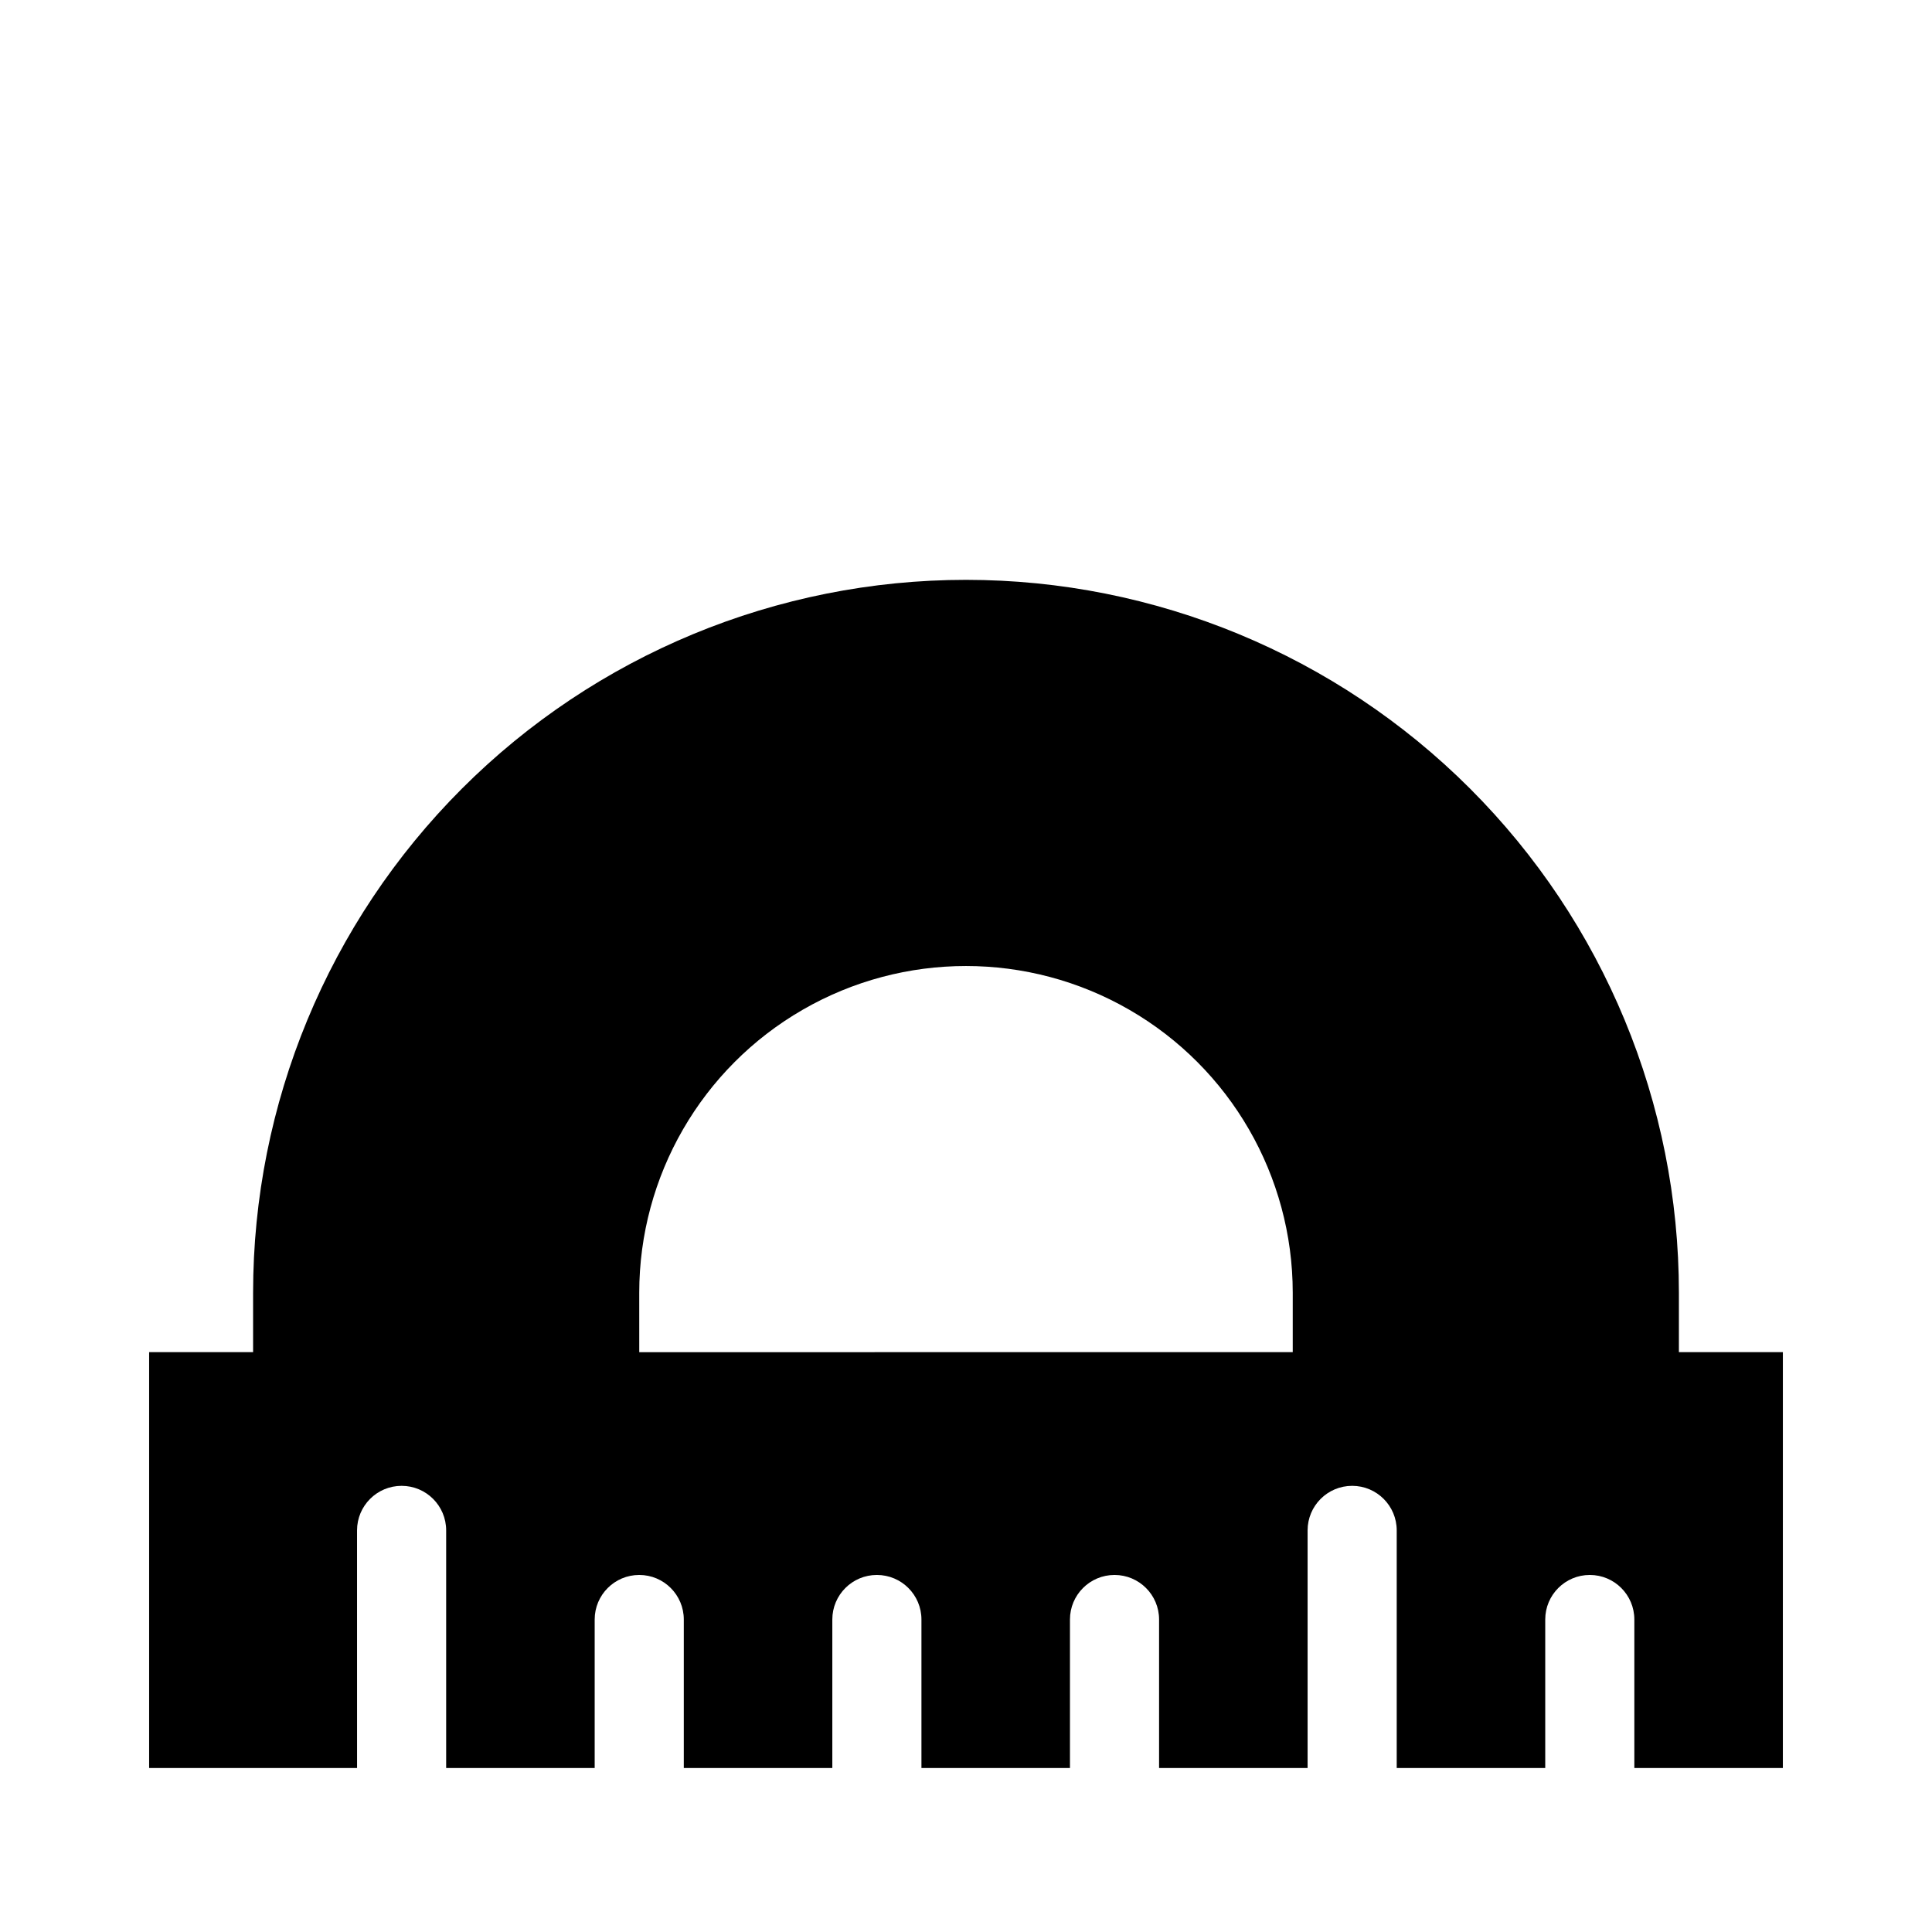
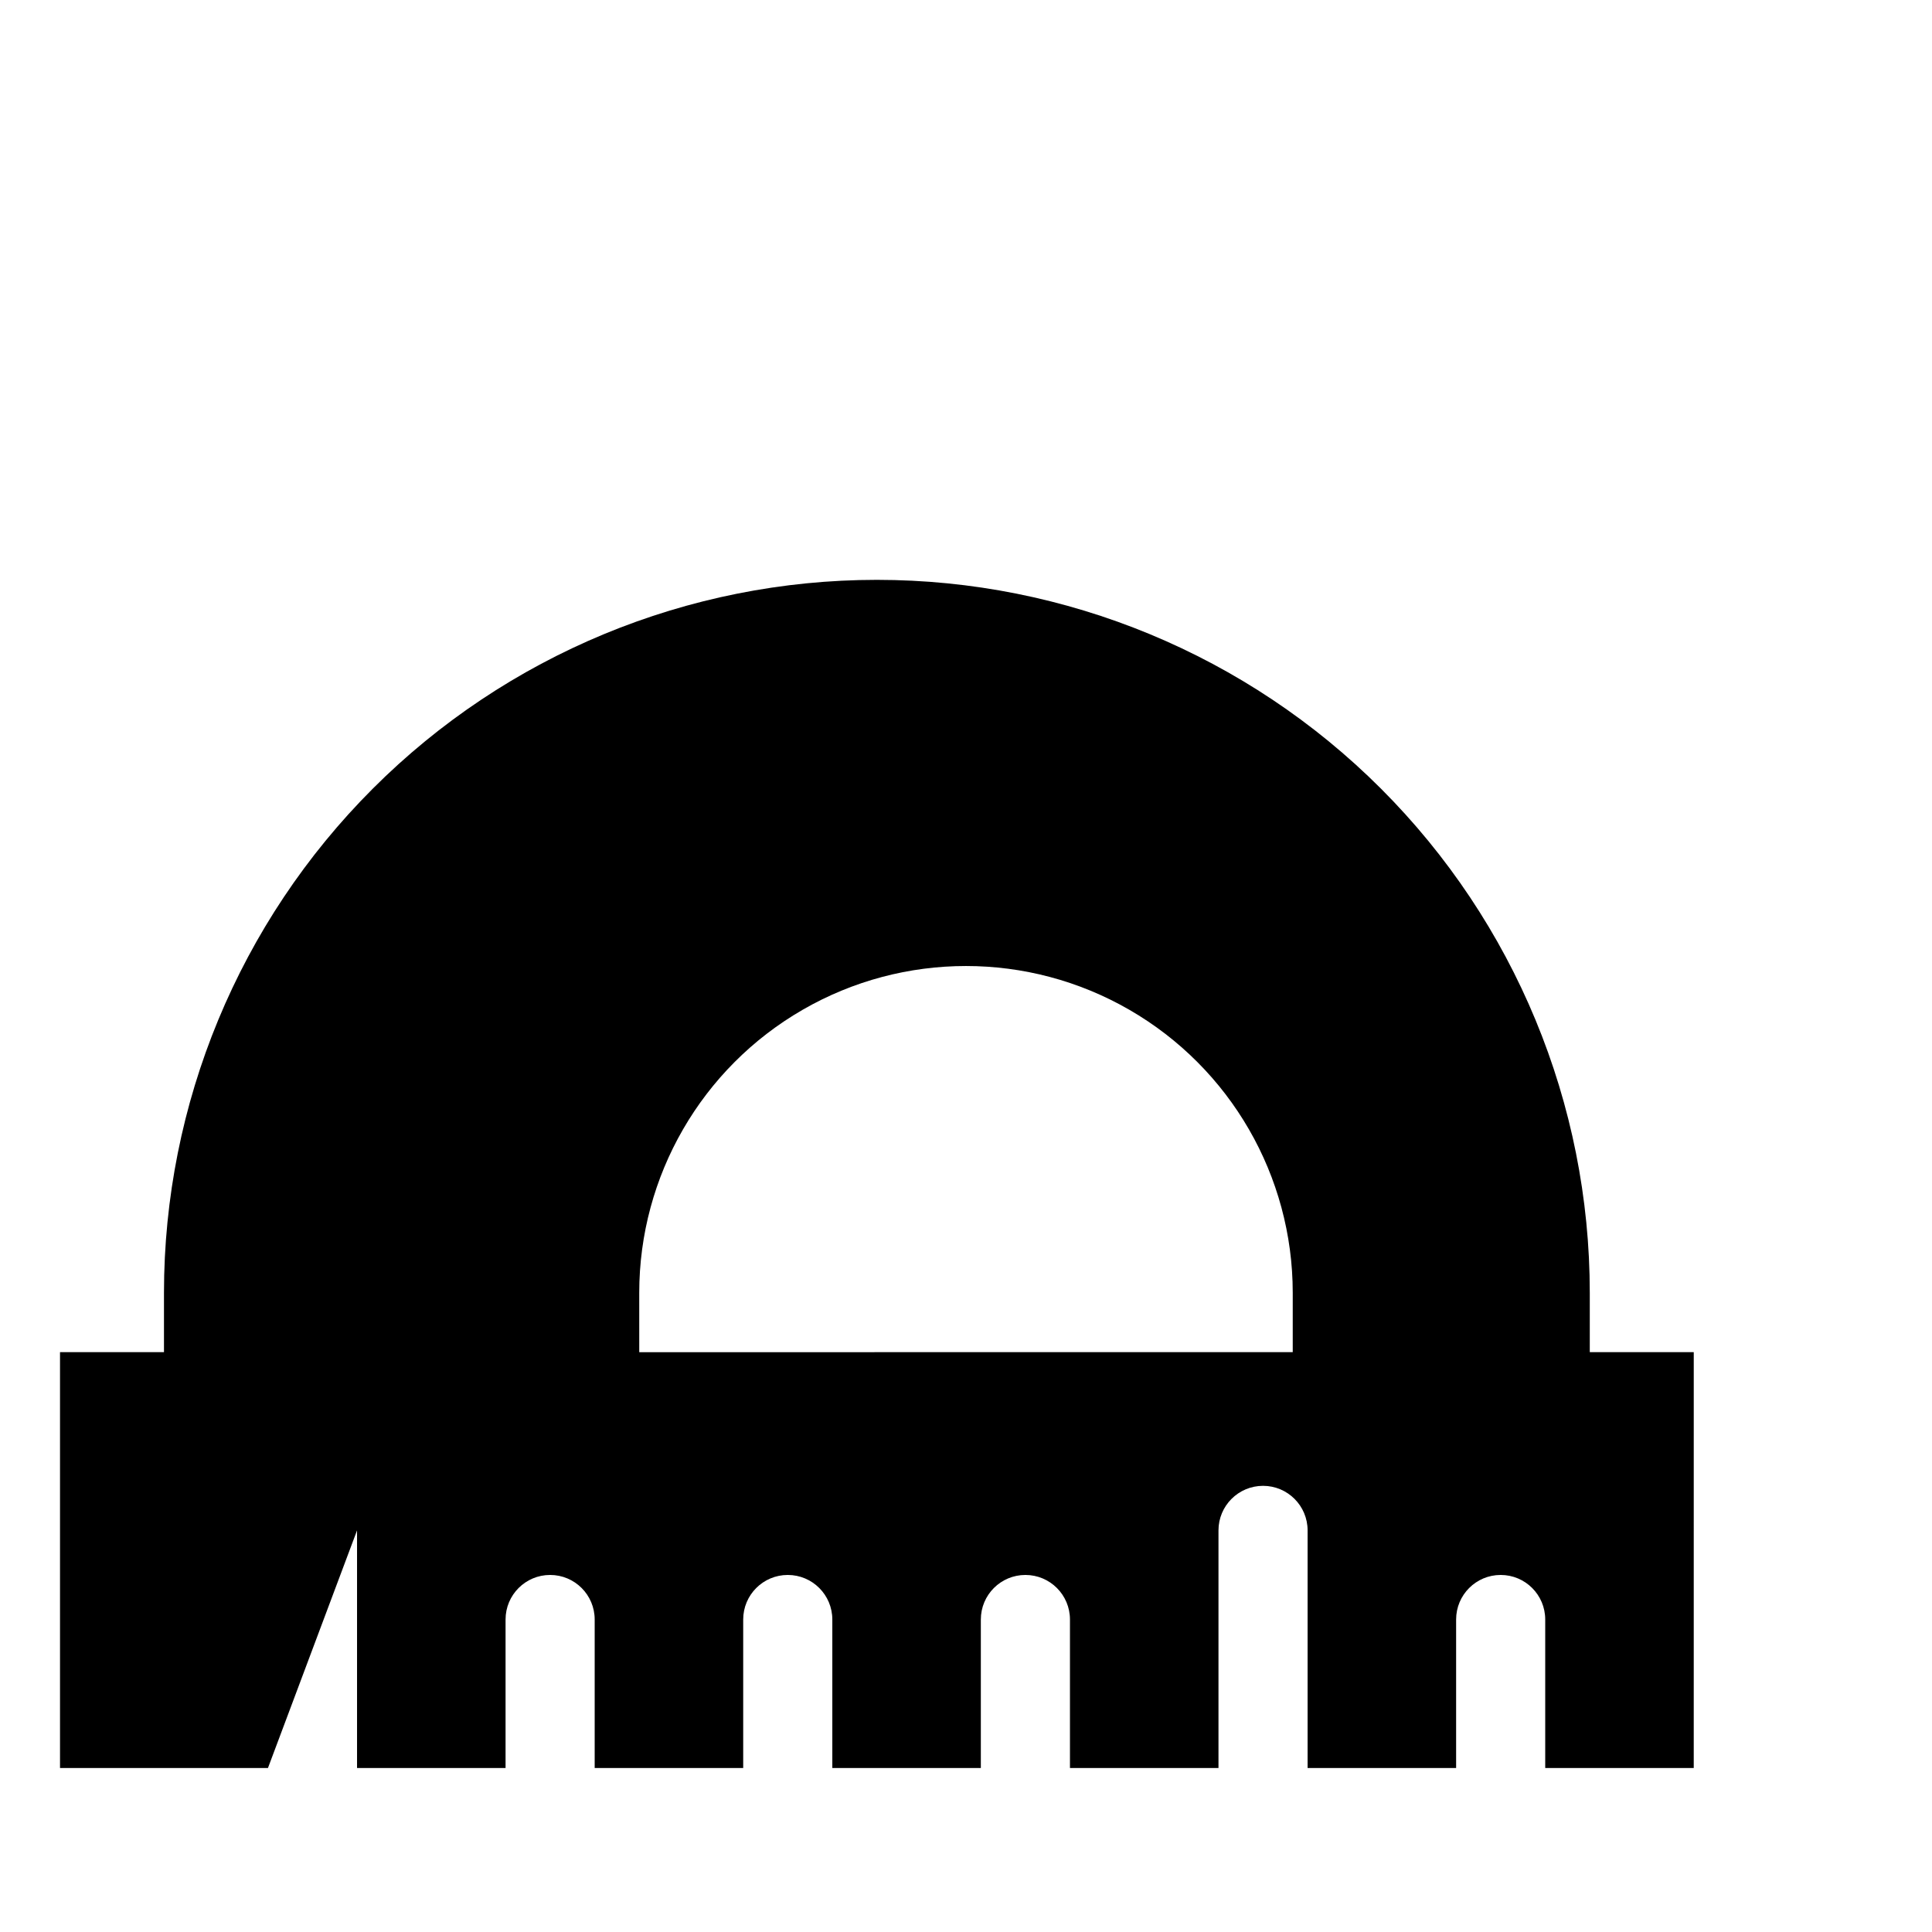
<svg xmlns="http://www.w3.org/2000/svg" fill="#000000" width="800px" height="800px" version="1.1" viewBox="144 144 512 512">
-   <path d="m238.62 549.57c0-6.519 5.289-11.809 11.809-11.809 6.523 0 11.809 5.289 11.809 11.809v62.977h39.359v-39.359c0-6.523 5.289-11.809 11.809-11.809s11.809 5.285 11.809 11.809v39.359h39.359v-39.359c0-6.523 5.285-11.809 11.809-11.809 6.519 0 11.809 5.285 11.809 11.809v39.359h39.359v-39.359c0-6.523 5.285-11.809 11.809-11.809 6.519 0 11.809 5.285 11.809 11.809v39.359h39.359v-62.977c0-6.519 5.285-11.809 11.809-11.809 6.519 0 11.809 5.289 11.809 11.809v62.977h39.359v-39.359c0-6.523 5.285-11.809 11.809-11.809 6.519 0 11.805 5.285 11.805 11.809v39.359h39.359l0.004-110.21h-27.555v-15.746c0-50.105-19.902-98.16-55.336-133.59-35.43-35.434-83.484-55.336-133.59-55.336-50.109 0-98.164 19.902-133.59 55.336-35.43 35.43-55.336 83.484-55.336 133.59v15.742l-27.551 0.004v110.21h55.105zm74.785-62.977c0-30.934 16.504-59.523 43.297-74.988 26.789-15.469 59.801-15.469 86.59 0 26.793 15.465 43.297 44.055 43.297 74.988v15.742l-173.18 0.004z" />
+   <path d="m238.62 549.57v62.977h39.359v-39.359c0-6.523 5.289-11.809 11.809-11.809s11.809 5.285 11.809 11.809v39.359h39.359v-39.359c0-6.523 5.285-11.809 11.809-11.809 6.519 0 11.809 5.285 11.809 11.809v39.359h39.359v-39.359c0-6.523 5.285-11.809 11.809-11.809 6.519 0 11.809 5.285 11.809 11.809v39.359h39.359v-62.977c0-6.519 5.285-11.809 11.809-11.809 6.519 0 11.809 5.289 11.809 11.809v62.977h39.359v-39.359c0-6.523 5.285-11.809 11.809-11.809 6.519 0 11.805 5.285 11.805 11.809v39.359h39.359l0.004-110.21h-27.555v-15.746c0-50.105-19.902-98.16-55.336-133.59-35.43-35.434-83.484-55.336-133.59-55.336-50.109 0-98.164 19.902-133.59 55.336-35.43 35.43-55.336 83.484-55.336 133.59v15.742l-27.551 0.004v110.21h55.105zm74.785-62.977c0-30.934 16.504-59.523 43.297-74.988 26.789-15.469 59.801-15.469 86.59 0 26.793 15.465 43.297 44.055 43.297 74.988v15.742l-173.18 0.004z" />
</svg>